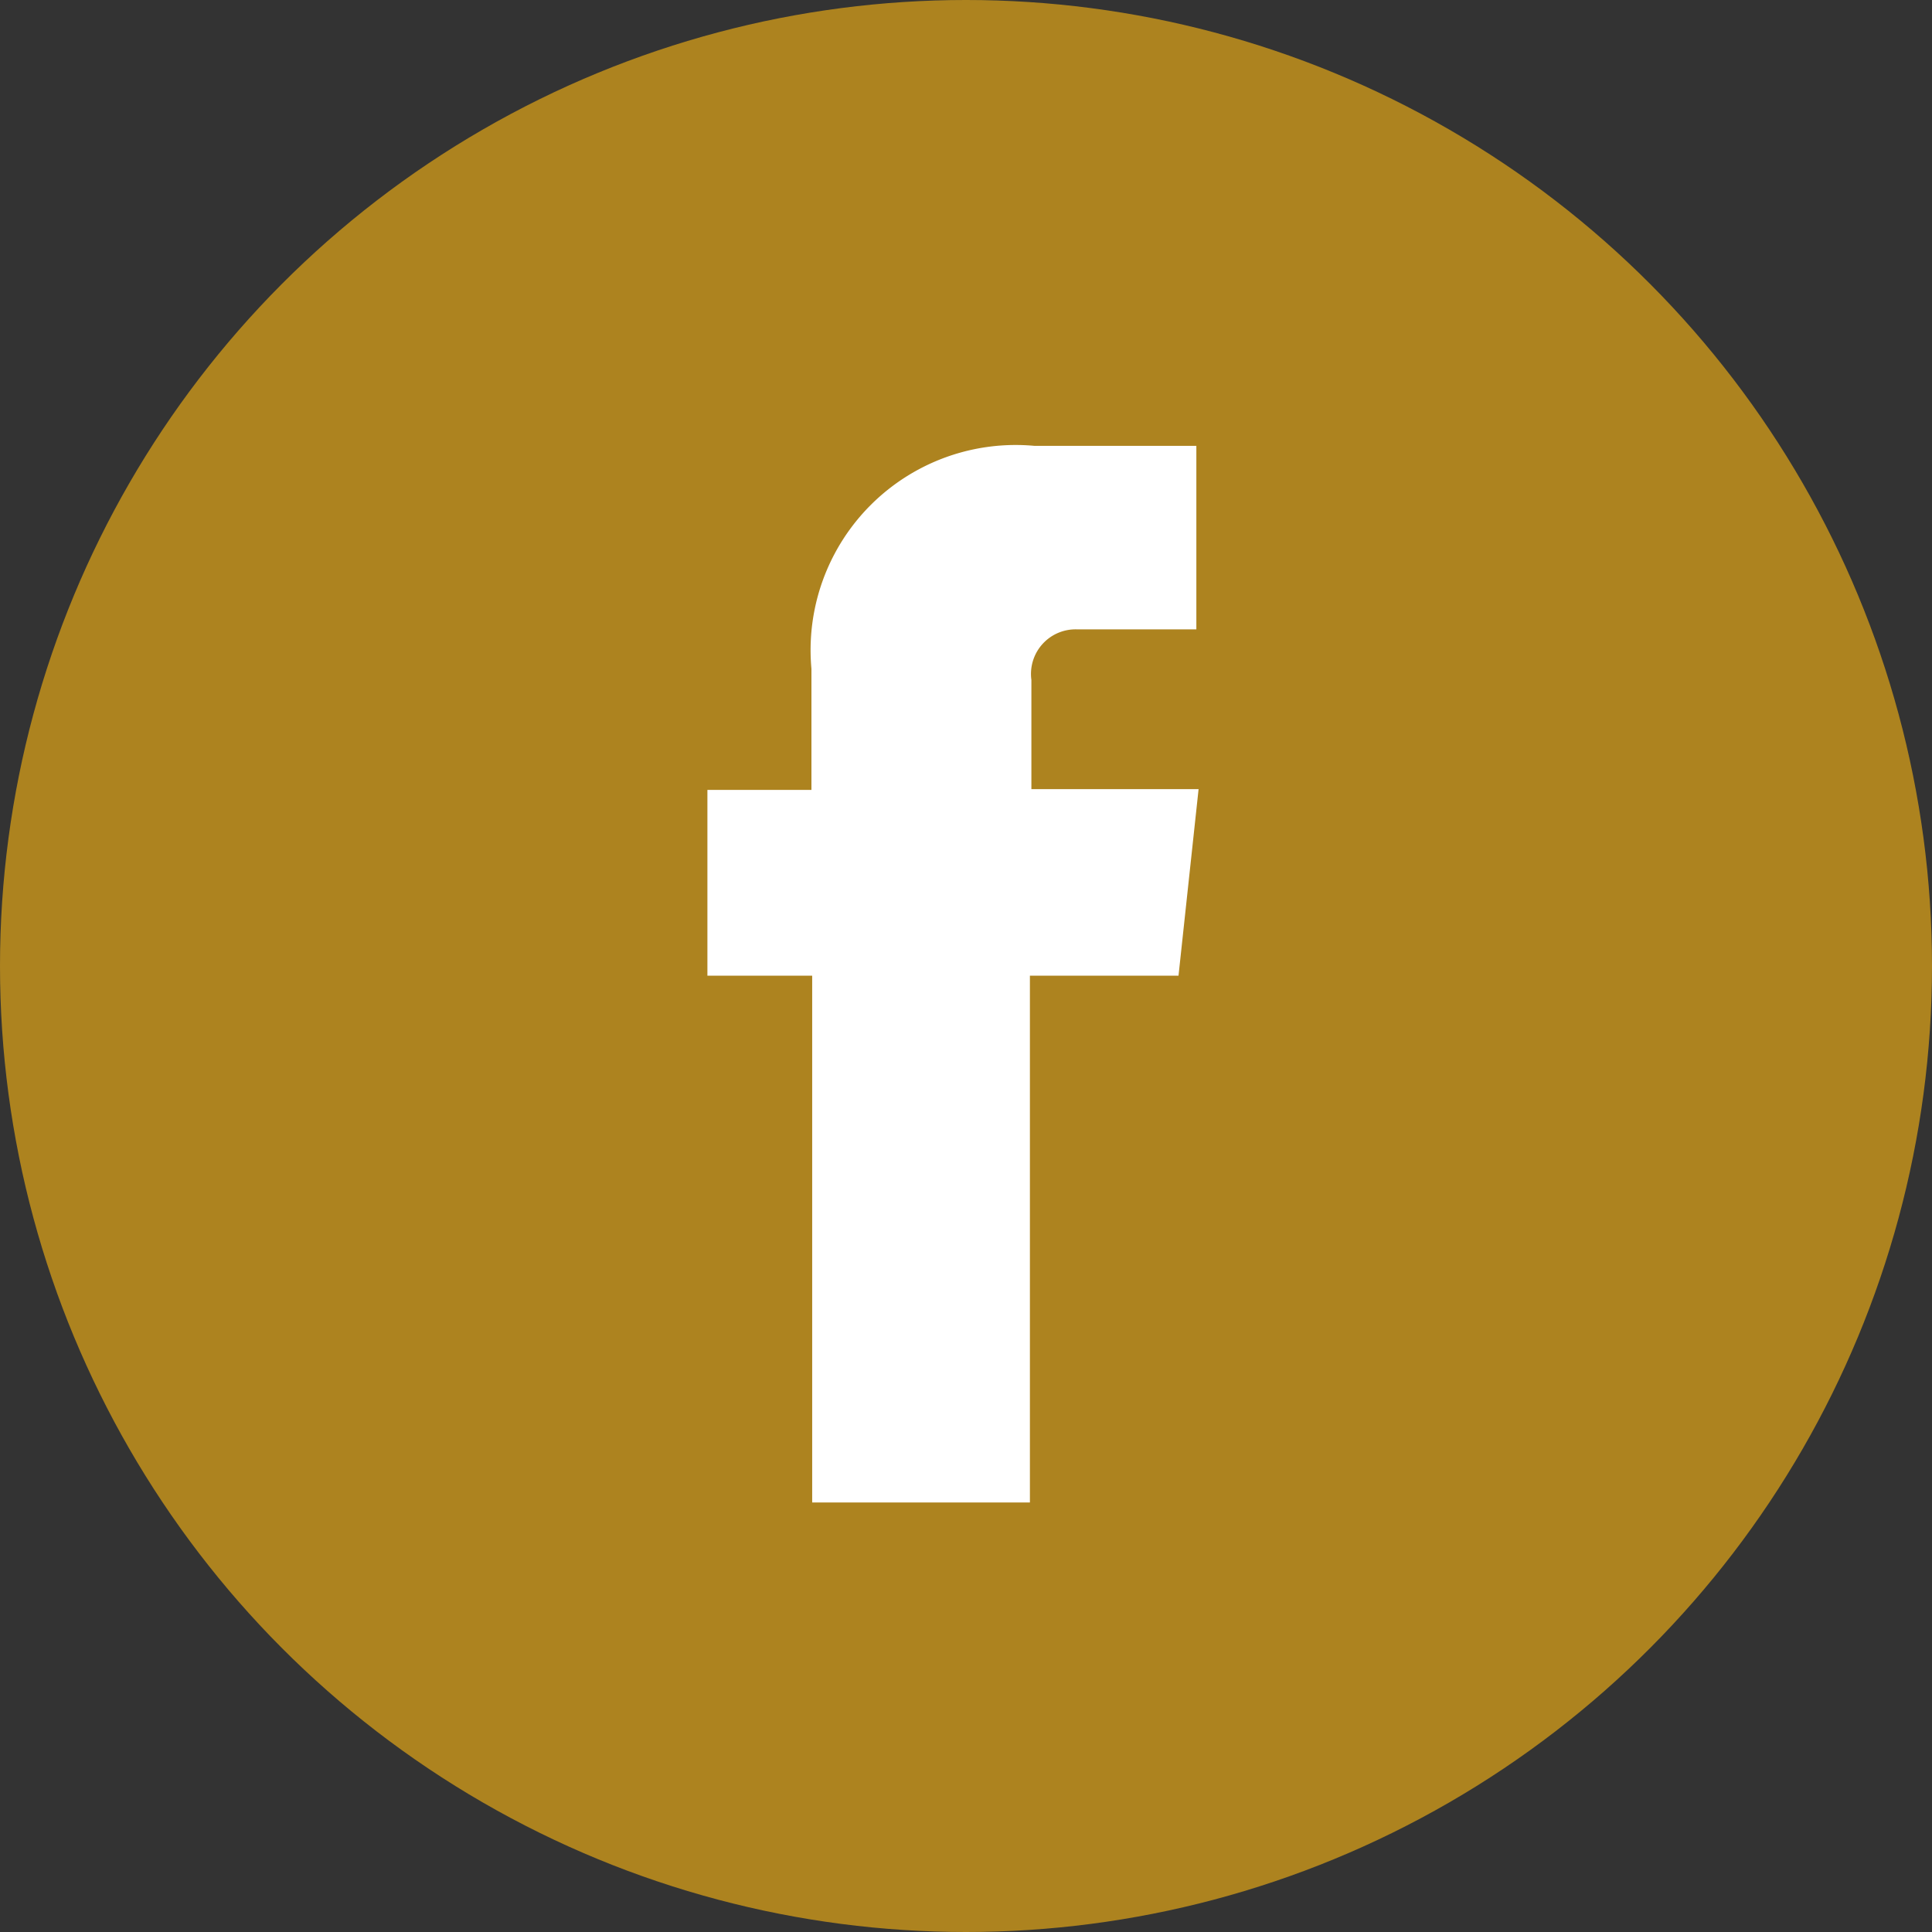
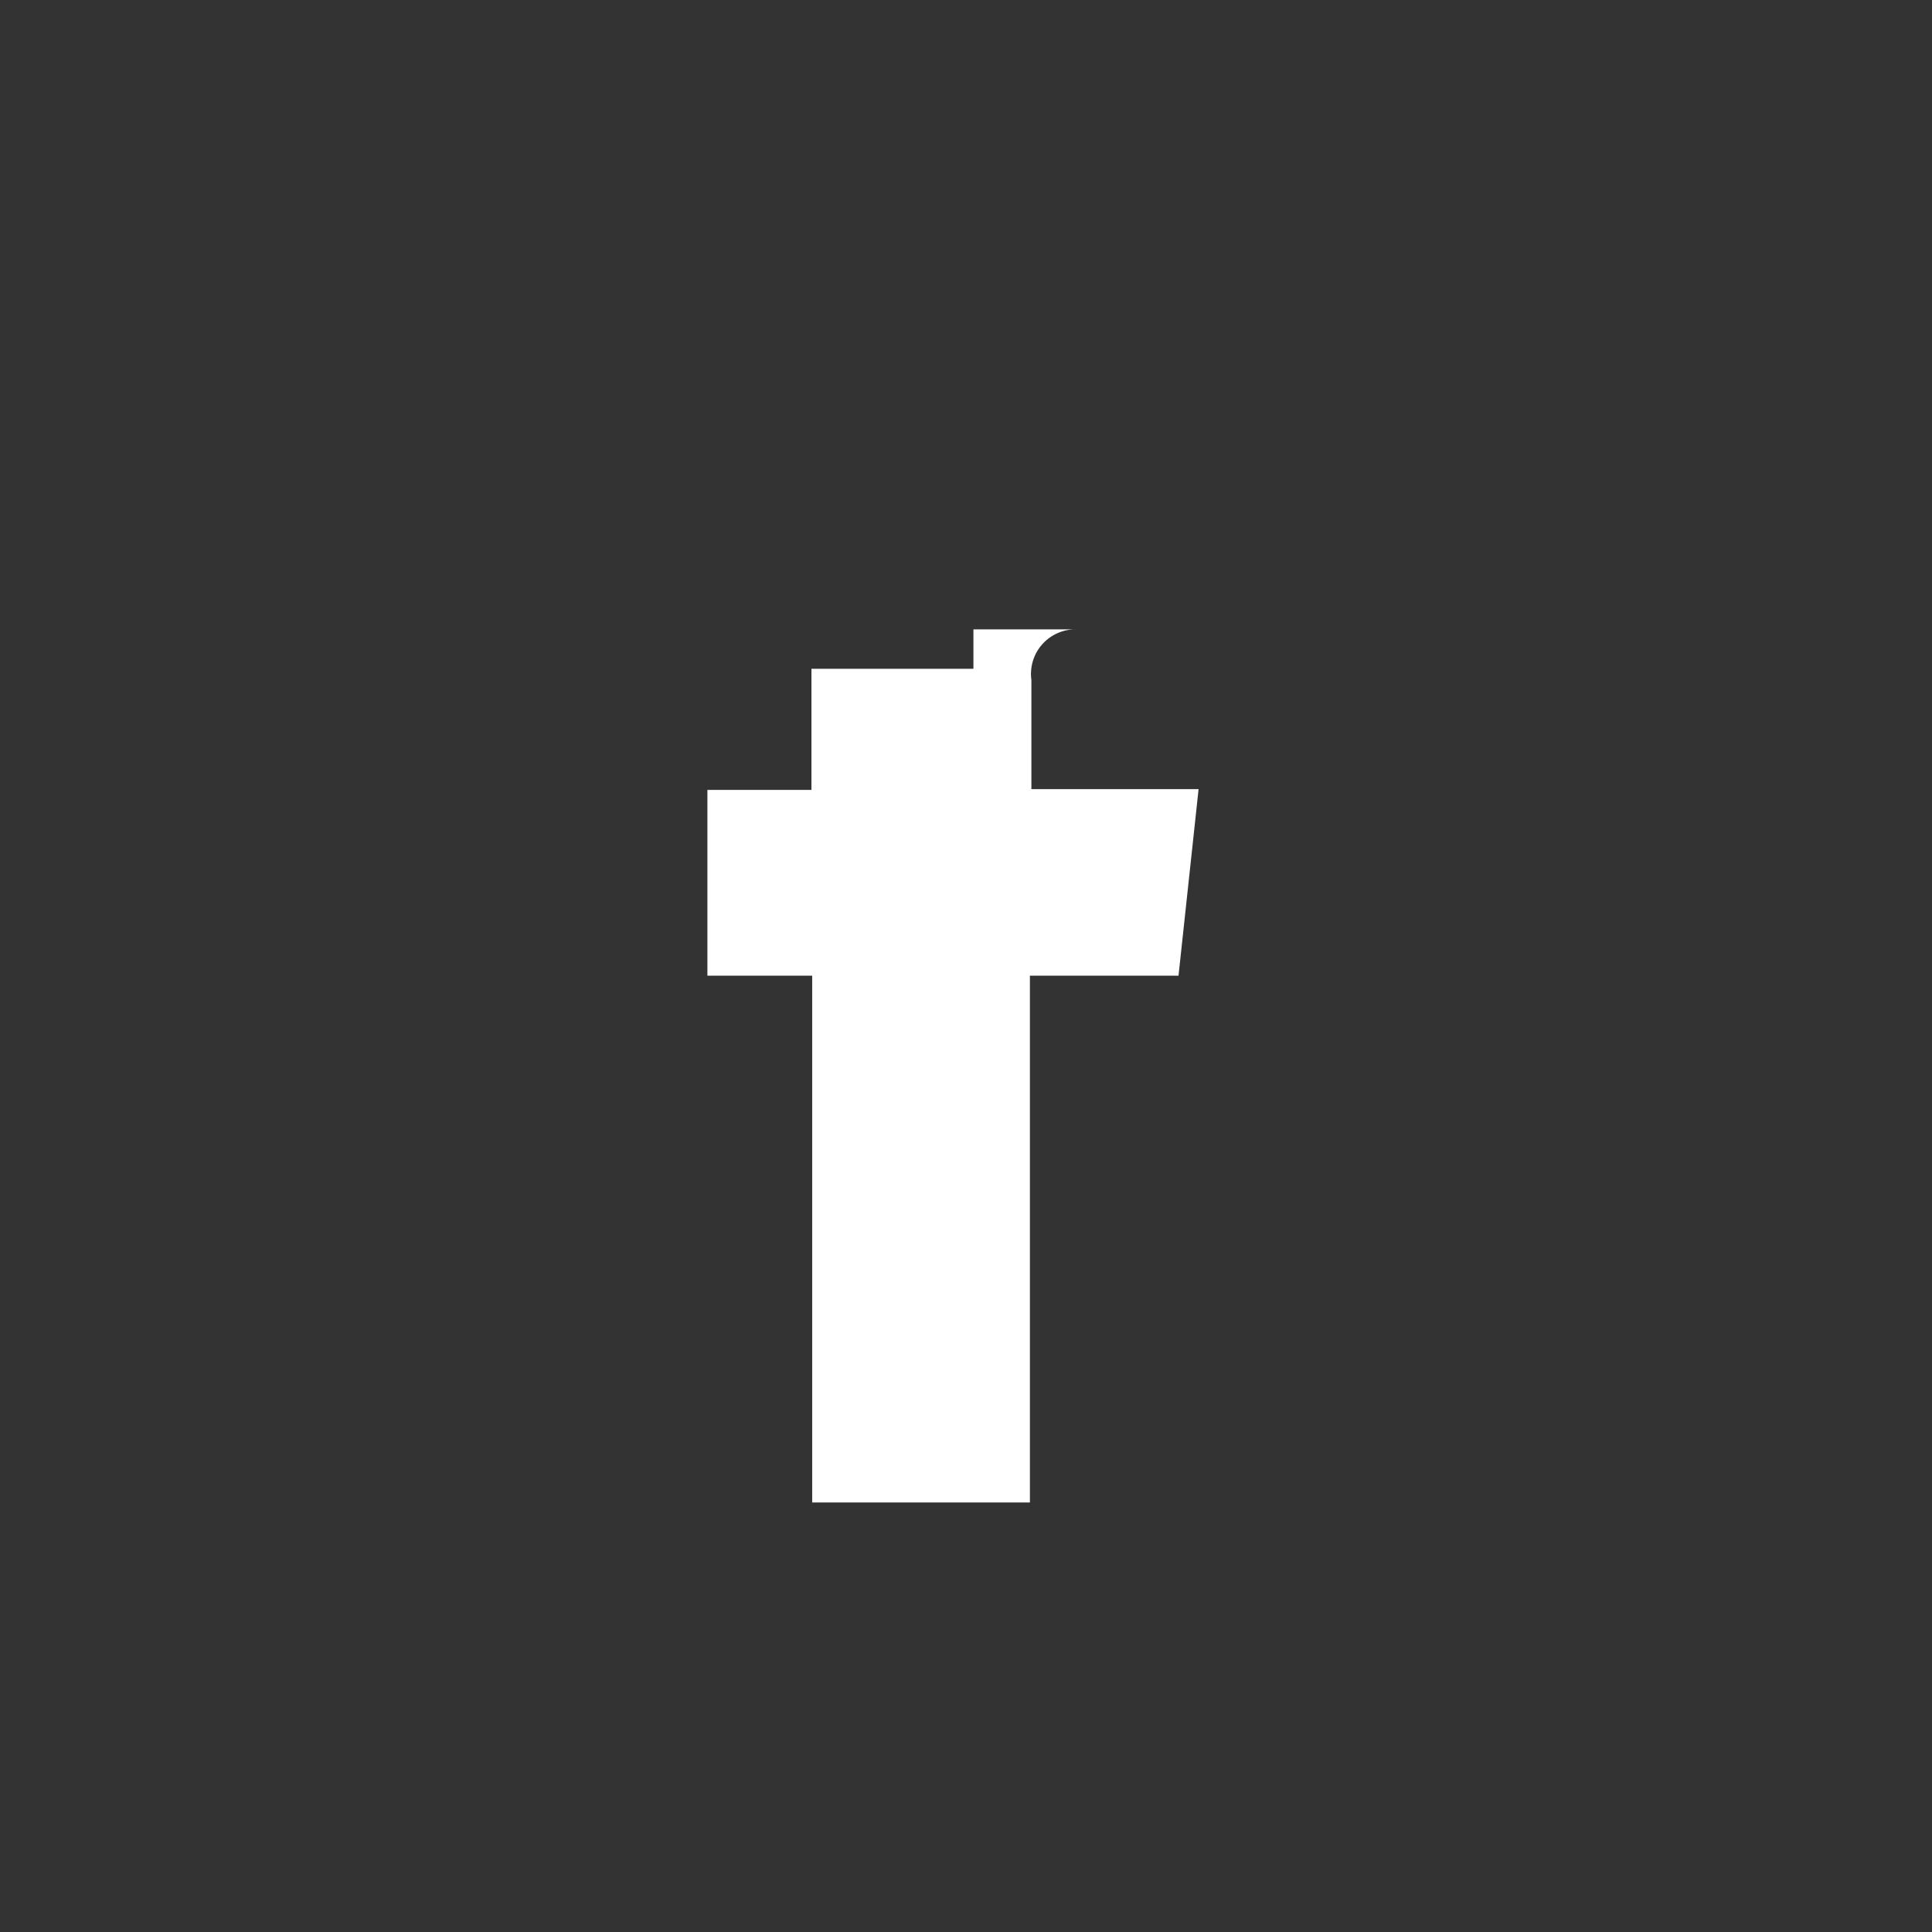
<svg xmlns="http://www.w3.org/2000/svg" width="9.17mm" height="9.17mm" viewBox="0 0 26 26">
  <rect x="0" y="0" width="26" height="26" fill="#333333" stroke="none" />
  <defs>
    <style>.cls-1{fill:#ad831f;}.cls-2{fill:#fff;}</style>
  </defs>
  <title>icon_fb</title>
  <g id="レイヤー_2" data-name="レイヤー 2">
    <g id="レイヤー_1-2" data-name="レイヤー 1">
-       <circle class="cls-1" cx="13" cy="13" r="13" />
-       <path class="cls-2" d="M15.86,13.13h-2v7.09H10.93V13.13H9.52v-2.5h1.4V9a2.76,2.76,0,0,1,3-3h2.18V8.47H14.5a.6.6,0,0,0-.62.68v1.47h2.25Z" />
+       <path class="cls-2" d="M15.86,13.13h-2v7.09H10.93V13.13H9.52v-2.5h1.4V9h2.18V8.47H14.5a.6.6,0,0,0-.62.68v1.47h2.25Z" />
    </g>
  </g>
</svg>